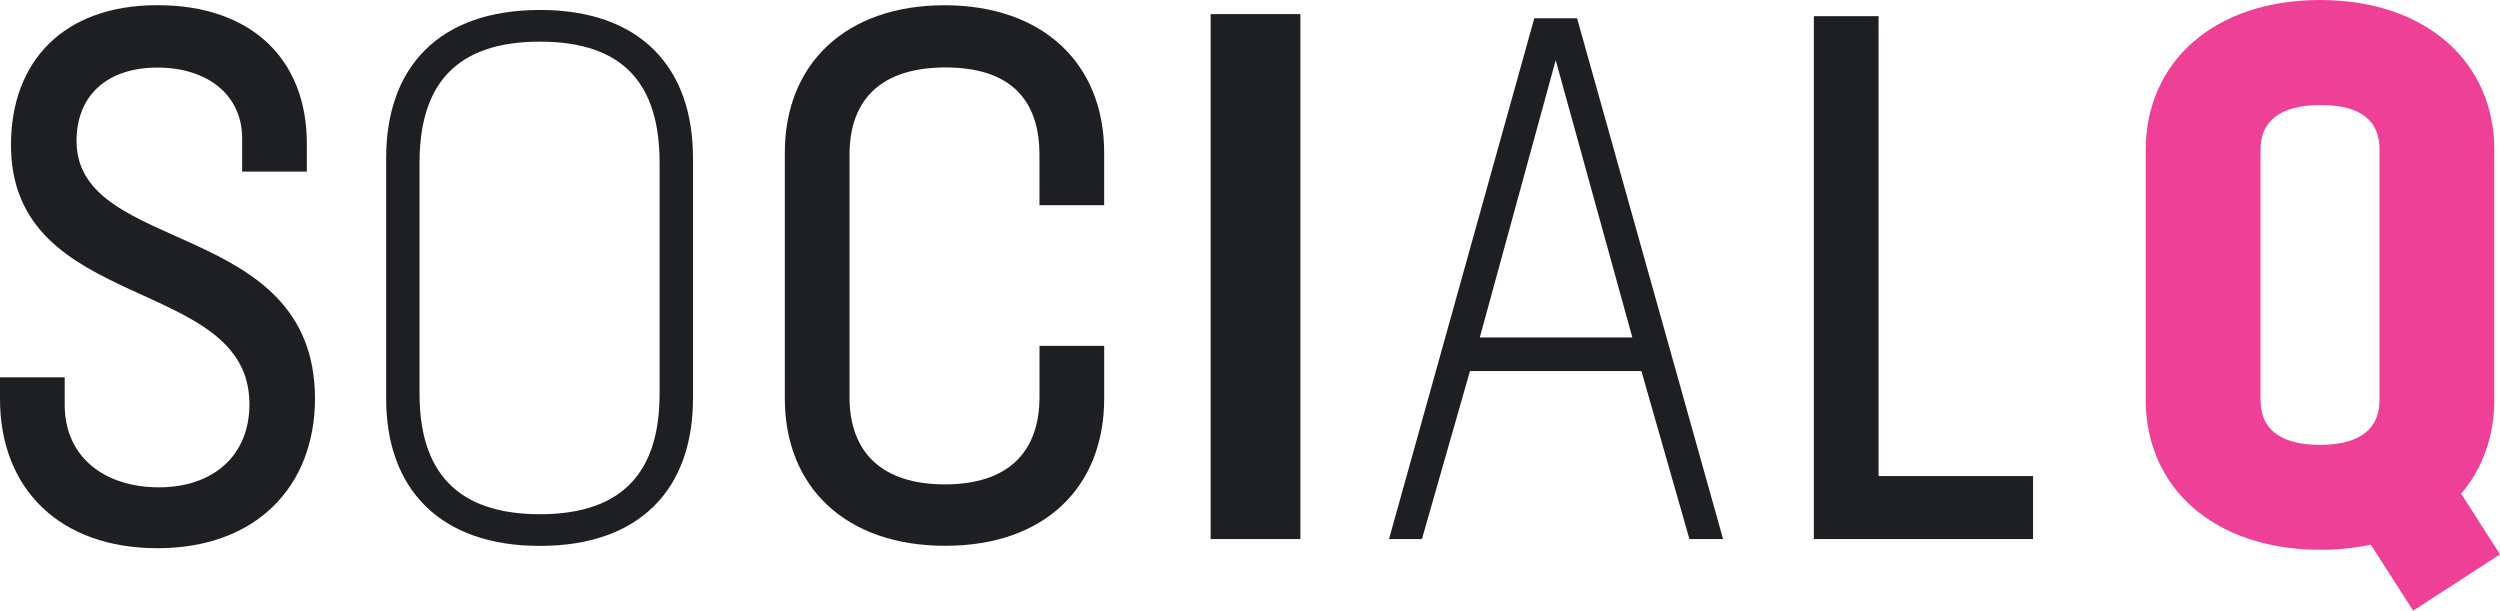
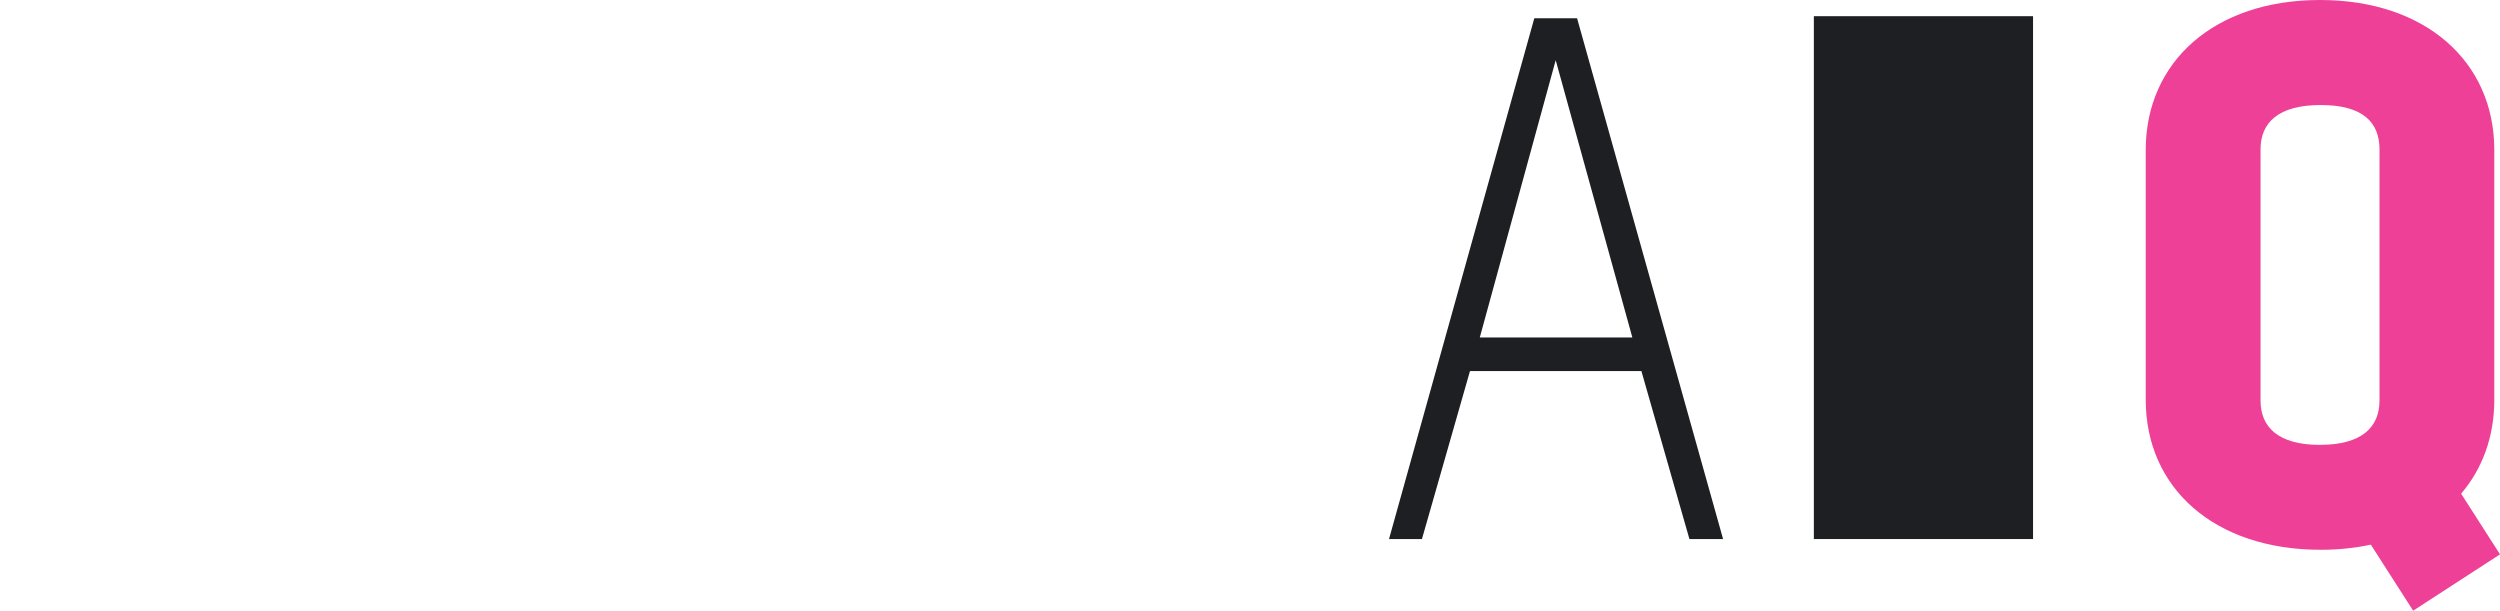
<svg xmlns="http://www.w3.org/2000/svg" width="262" height="64" viewBox="0 0 262 64" fill="none">
  <g clip-path="url(#clip0_717_19)">
-     <path d="M196.873 1.697H190.092V56.492H213.063V49.89H196.873V1.697Z" fill="#1D1F23" />
+     <path d="M196.873 1.697H190.092V56.492H213.063V49.89V1.697Z" fill="#1D1F23" />
    <path d="M160.794 1.917L145.569 56.492H149.02L154.054 38.886H172.018L177.052 56.492H180.579L165.278 1.917H160.794ZM155.082 35.366L163.037 6.309L171.07 35.366H155.084H155.082Z" fill="#1D1F23" />
-     <path d="M136.281 1.478H126.875V56.495H136.281V1.478Z" fill="#1D1F23" />
-     <path d="M98.984 0.551C88.651 0.551 82.249 6.682 82.249 15.994V41.757C82.249 51.069 88.649 57.2 99.06 57.2C109.472 57.2 115.719 51.069 115.719 41.757V36.249H108.938V41.604C108.938 47.425 105.607 50.762 99.022 50.762C92.437 50.762 89.03 47.425 89.03 41.604V16.227C89.03 10.329 92.44 7.069 99.098 7.069C105.757 7.069 108.935 10.329 108.935 16.227V21.502H115.716V15.994C115.716 6.682 109.317 0.551 98.981 0.551H98.984Z" fill="#1D1F23" />
-     <path d="M56.585 1.045C46.021 1.045 40.469 7.019 40.469 16.561V41.774C40.469 51.239 46.097 57.211 56.585 57.211C67.073 57.211 72.625 51.236 72.625 41.774V16.559C72.625 7.017 67.073 1.042 56.585 1.042V1.045ZM69.125 41.275C69.125 49.372 65.334 53.89 56.585 53.89C47.836 53.89 43.968 49.374 43.968 41.275V17.058C43.968 8.881 47.762 4.365 56.585 4.365C65.408 4.365 69.125 8.881 69.125 17.058V41.275Z" fill="#1D1F23" />
-     <path d="M8.021 14.79C8.021 9.964 11.259 7.082 16.506 7.082C21.753 7.082 25.375 9.964 25.375 14.48V17.985H32.156V15.026C32.156 6.304 26.449 0.543 16.5 0.543C6.552 0.543 1.15 6.537 1.15 15.18C1.15 32.931 26.141 28.804 26.141 42.352C26.141 47.803 22.284 51.072 16.653 51.072C11.022 51.072 6.781 47.957 6.781 42.429V39.547H0V41.804C0 51.225 6.247 57.452 16.506 57.452C26.765 57.452 33.012 51.069 33.012 41.724C32.936 22.882 8.024 26.775 8.024 14.785L8.021 14.79Z" fill="#1D1F23" />
    <path d="M262 58.094L257.925 51.738C260.165 49.117 261.403 45.747 261.403 41.889V15.728C261.403 6.463 254.205 0 243.136 0C232.068 0 224.872 6.463 224.872 15.728V41.889C224.872 51.154 232.07 57.617 243.215 57.617C245.082 57.617 246.835 57.428 248.462 57.079L252.899 64L262.002 58.094H262ZM243.139 46.624C238.753 46.624 236.905 44.765 236.905 41.979V15.651C236.905 12.863 238.753 11.006 243.215 11.006C247.677 11.006 249.372 12.865 249.372 15.651V41.977C249.372 44.765 247.524 46.621 243.139 46.621V46.624Z" fill="#EE4097" />
  </g>
  <defs>
    <clipPath id="clip0_717_19">
      <rect width="262" height="64" fill="white" />
    </clipPath>
  </defs>
</svg>